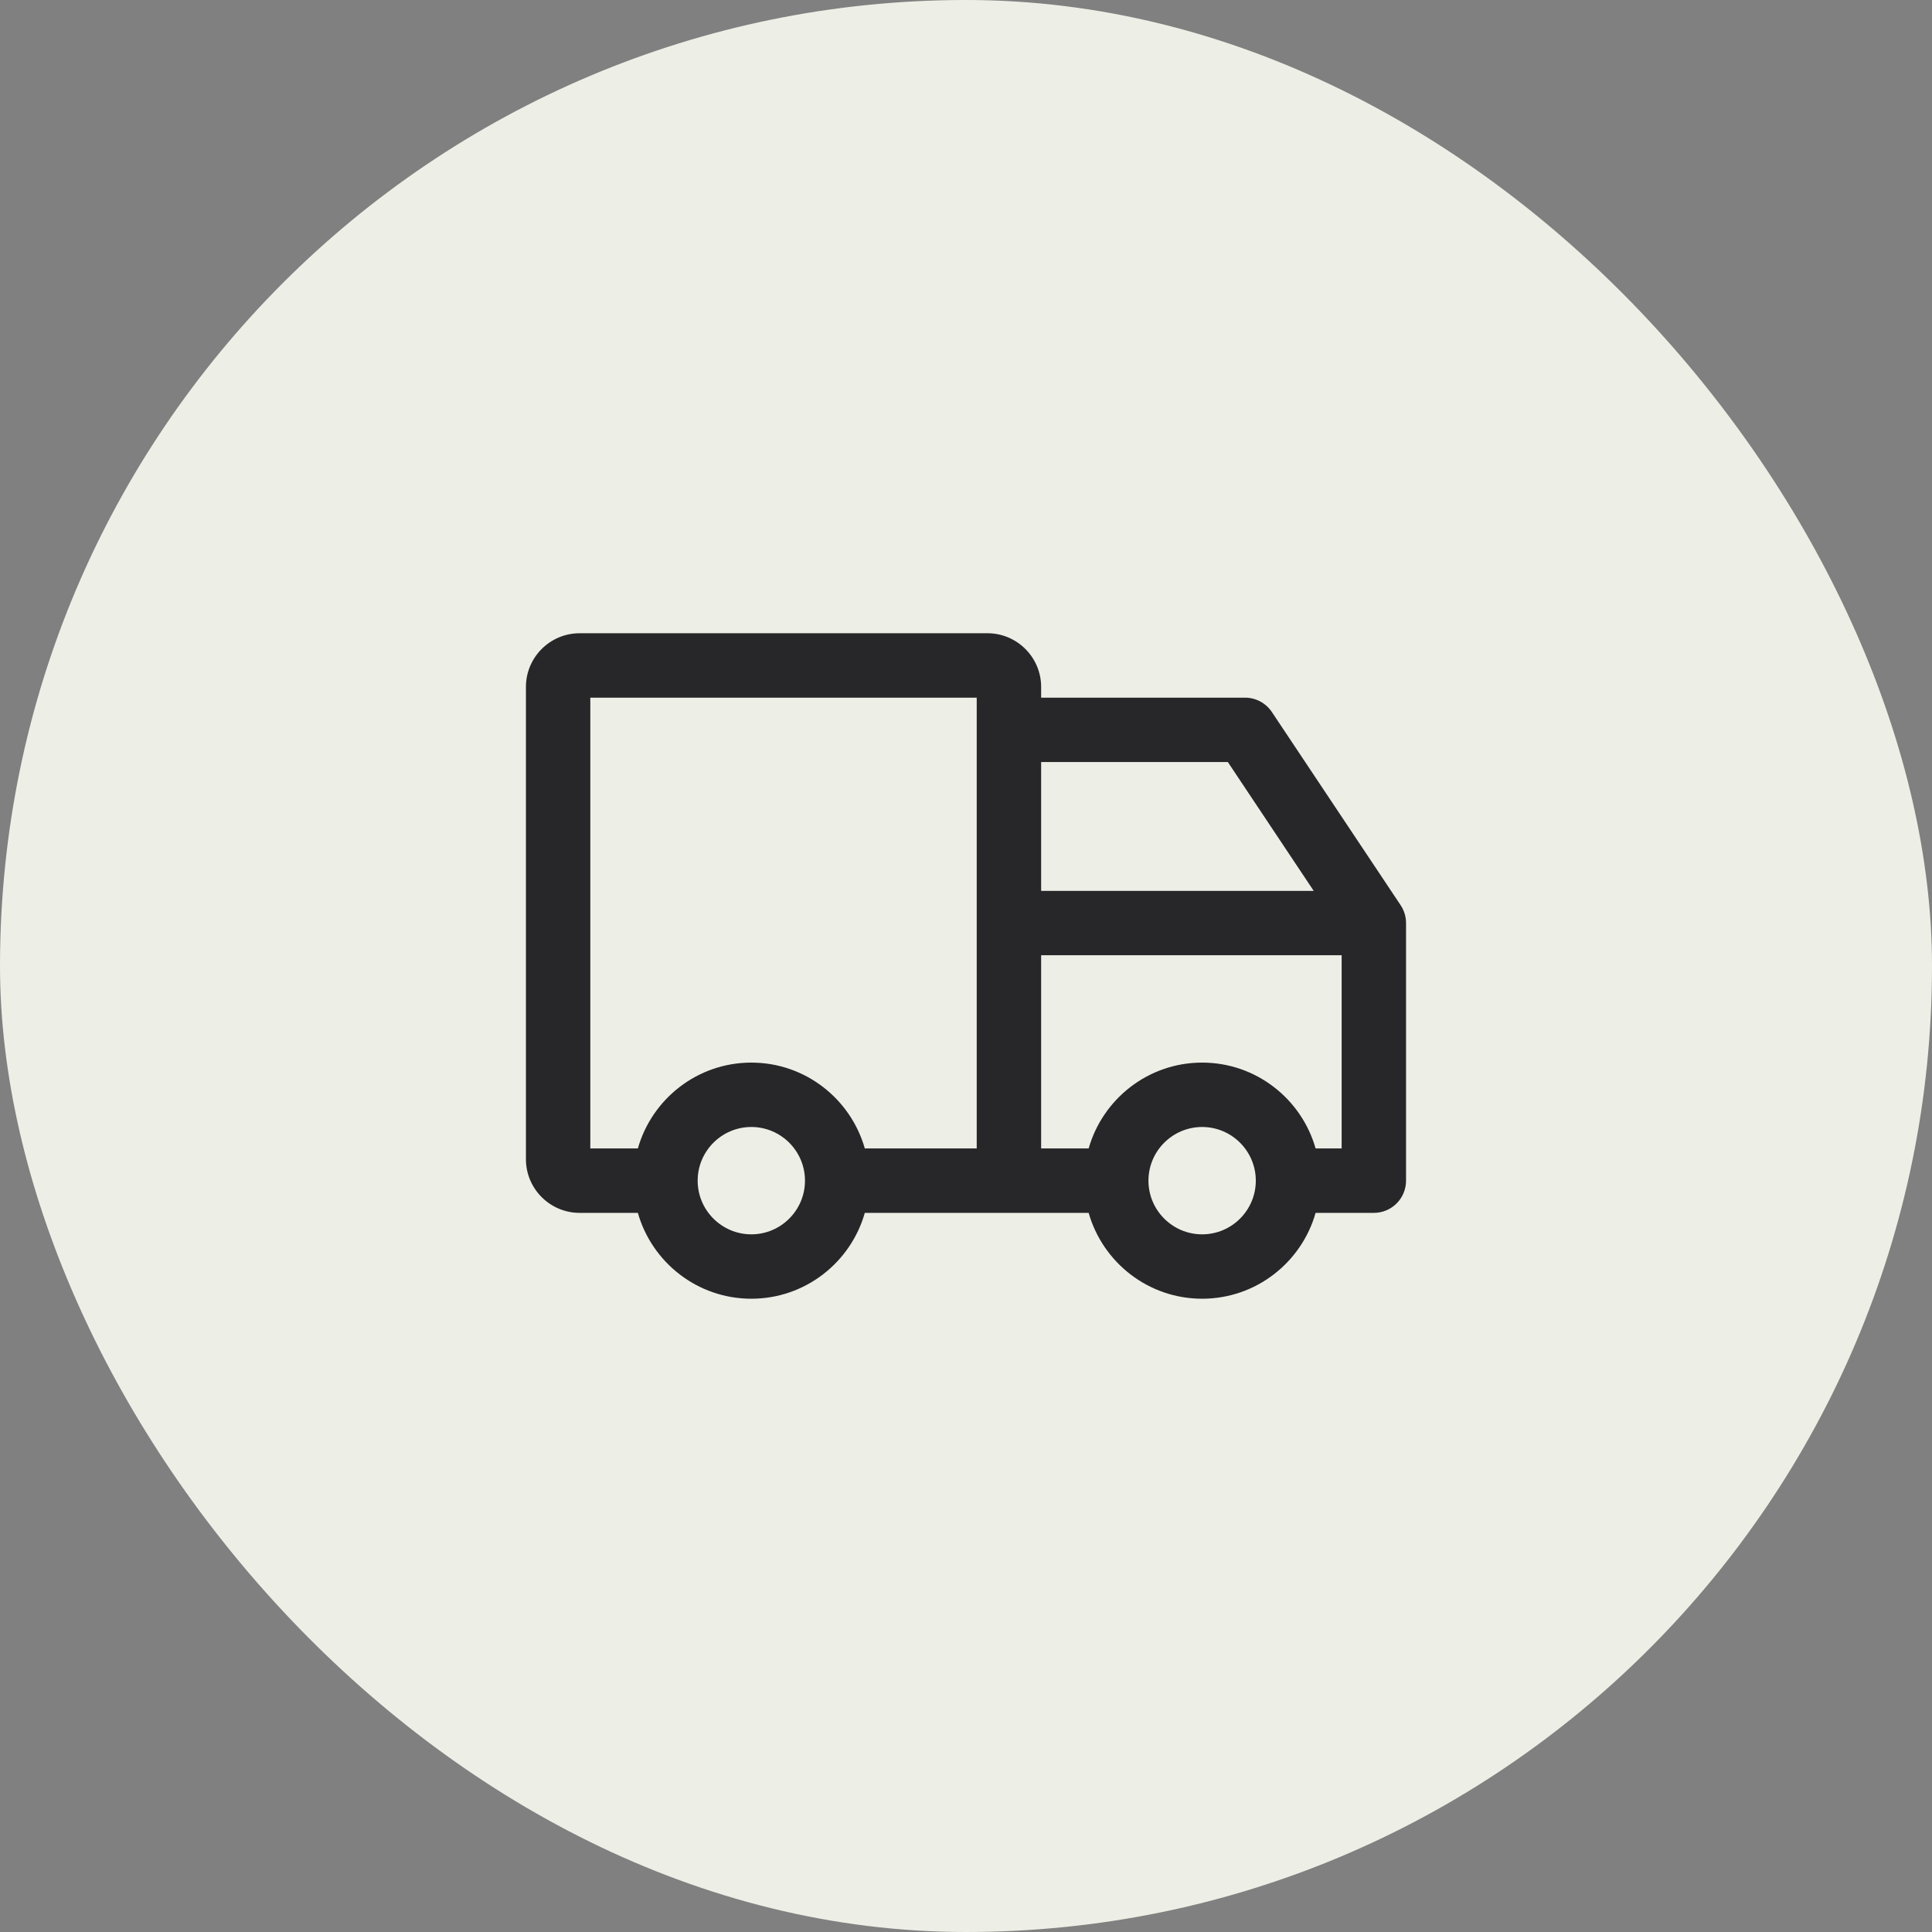
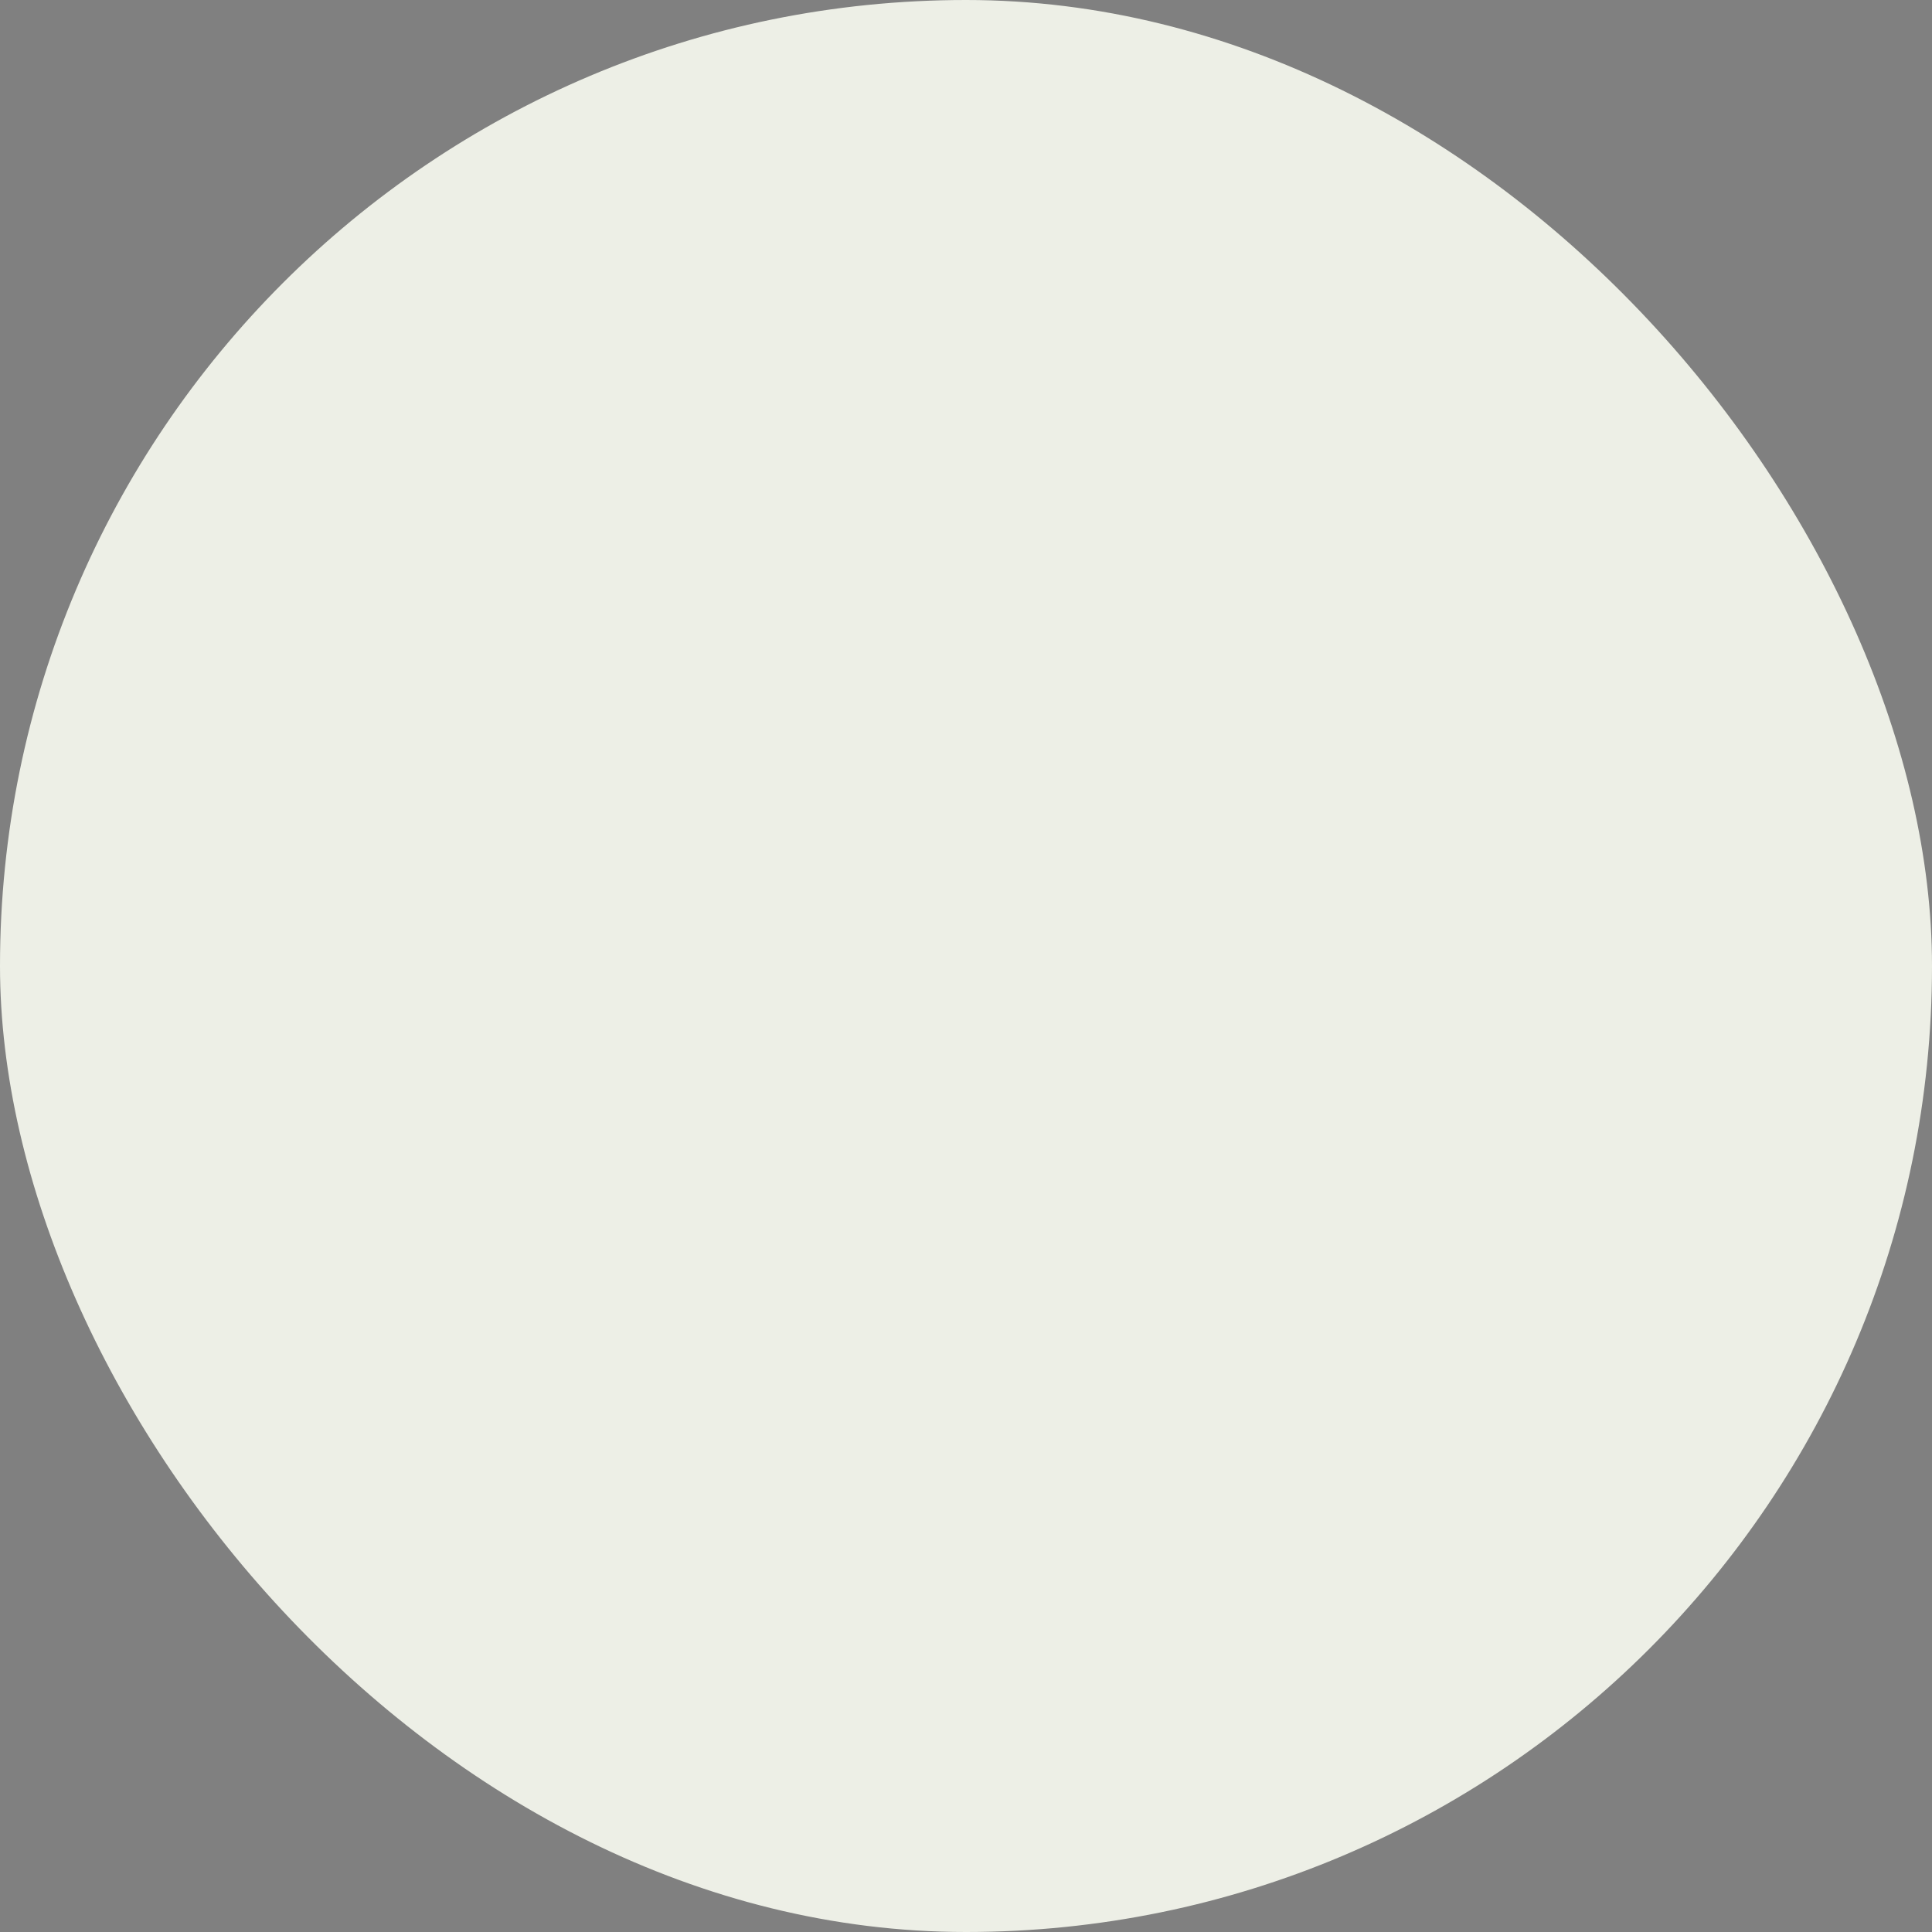
<svg xmlns="http://www.w3.org/2000/svg" width="64" height="64" viewBox="0 0 64 64" fill="none">
  <rect x="0" y="0" width="64" height="64" fill="#808080" stroke="none" />
  <rect width="64" height="64" rx="32" fill="#EDEFE6" />
-   <path fill-rule="evenodd" clip-rule="evenodd" d="M43.581 38.044C43.116 36.405 41.609 35.2 39.822 35.2C38.036 35.2 36.529 36.405 36.063 38.044H34.489V31.644H44.444V38.044H43.581ZM39.822 40.889C38.842 40.889 38.044 40.091 38.044 39.111C38.044 38.131 38.842 37.333 39.822 37.333C40.803 37.333 41.6 38.131 41.6 39.111C41.6 40.091 40.803 40.889 39.822 40.889V40.889ZM24.889 35.2C23.102 35.2 21.595 36.405 21.13 38.044H19.555V23.111H32.355V38.044H28.648C28.182 36.405 26.676 35.2 24.889 35.2V35.2ZM24.889 40.889C23.909 40.889 23.111 40.091 23.111 39.111C23.111 38.131 23.909 37.333 24.889 37.333C25.869 37.333 26.666 38.131 26.666 39.111C26.666 40.091 25.869 40.889 24.889 40.889V40.889ZM40.674 25.244L43.518 29.511H34.489V25.244H40.674ZM46.398 29.986L42.132 23.586C41.934 23.289 41.601 23.111 41.244 23.111H34.489V22.755C34.489 21.775 33.691 20.977 32.711 20.977H19.2C18.22 20.977 17.422 21.775 17.422 22.755V38.4C17.422 39.38 18.22 40.178 19.2 40.178H21.13C21.595 41.817 23.102 43.022 24.889 43.022C26.676 43.022 28.182 41.817 28.648 40.178H36.063C36.529 41.817 38.036 43.022 39.822 43.022C41.609 43.022 43.116 41.817 43.581 40.178H45.511C46.1 40.178 46.577 39.7 46.577 39.111V30.578C46.577 30.367 46.515 30.162 46.398 29.986V29.986Z" fill="#27272A" />
</svg>